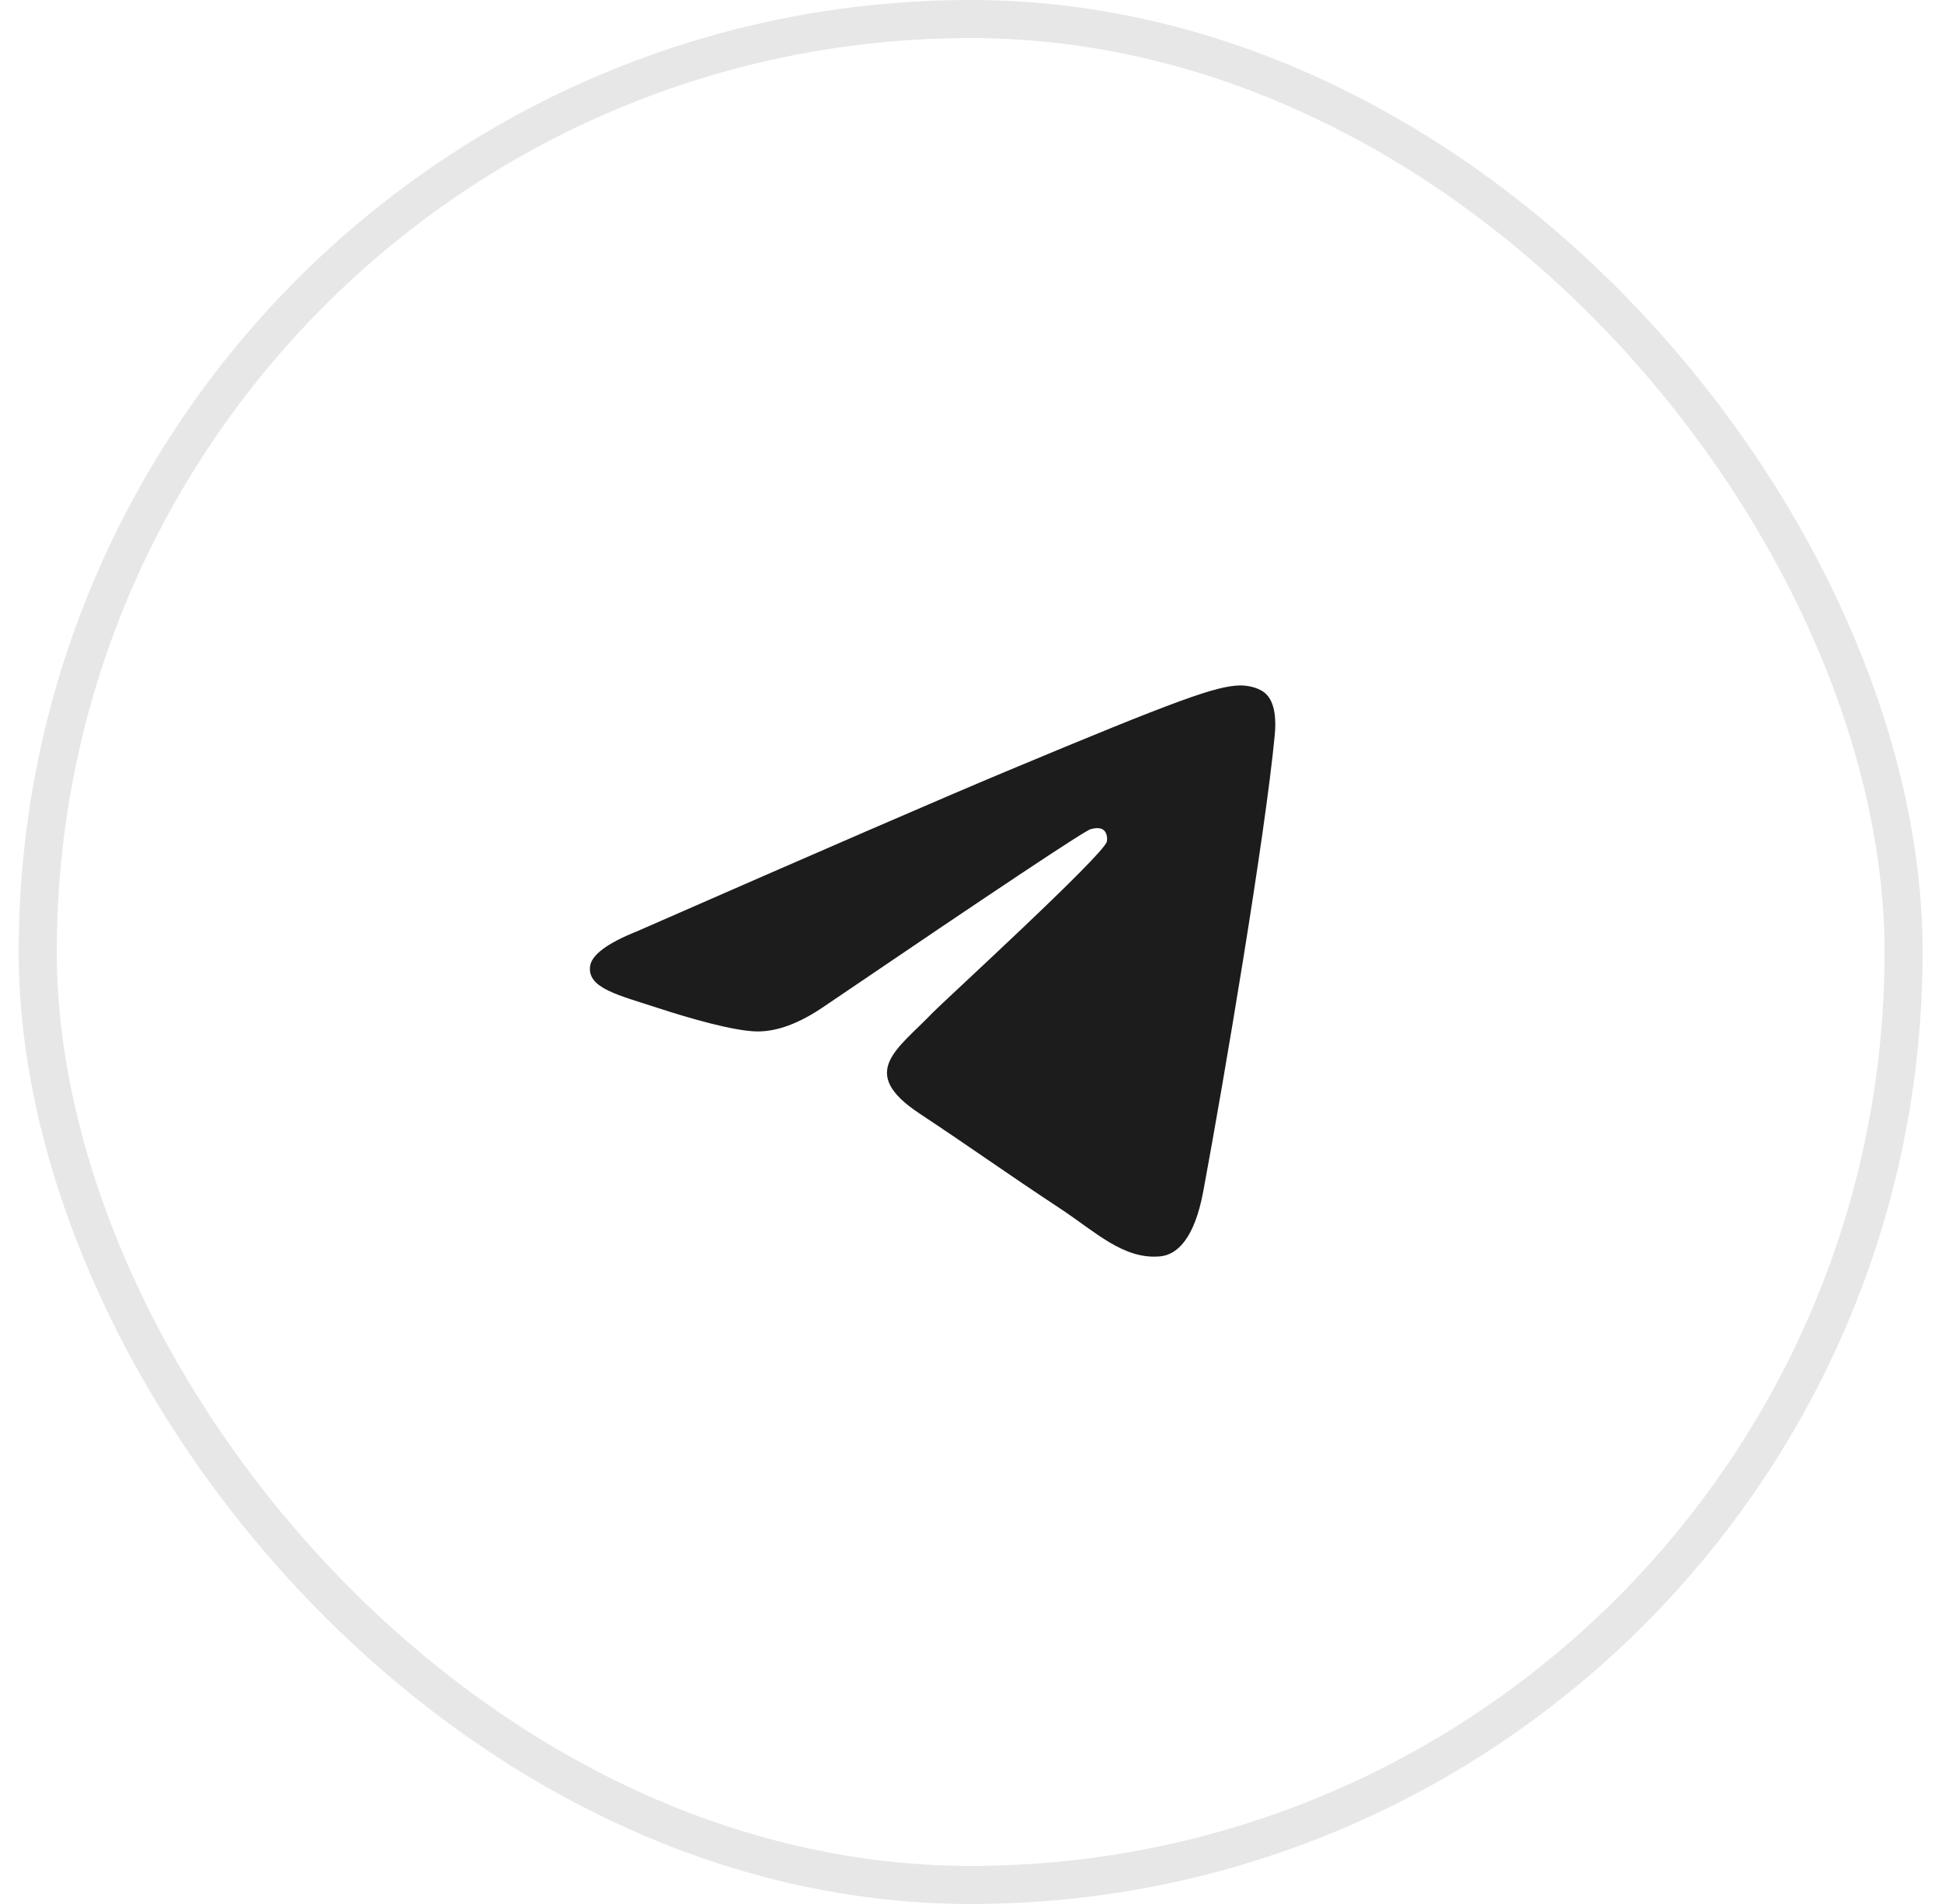
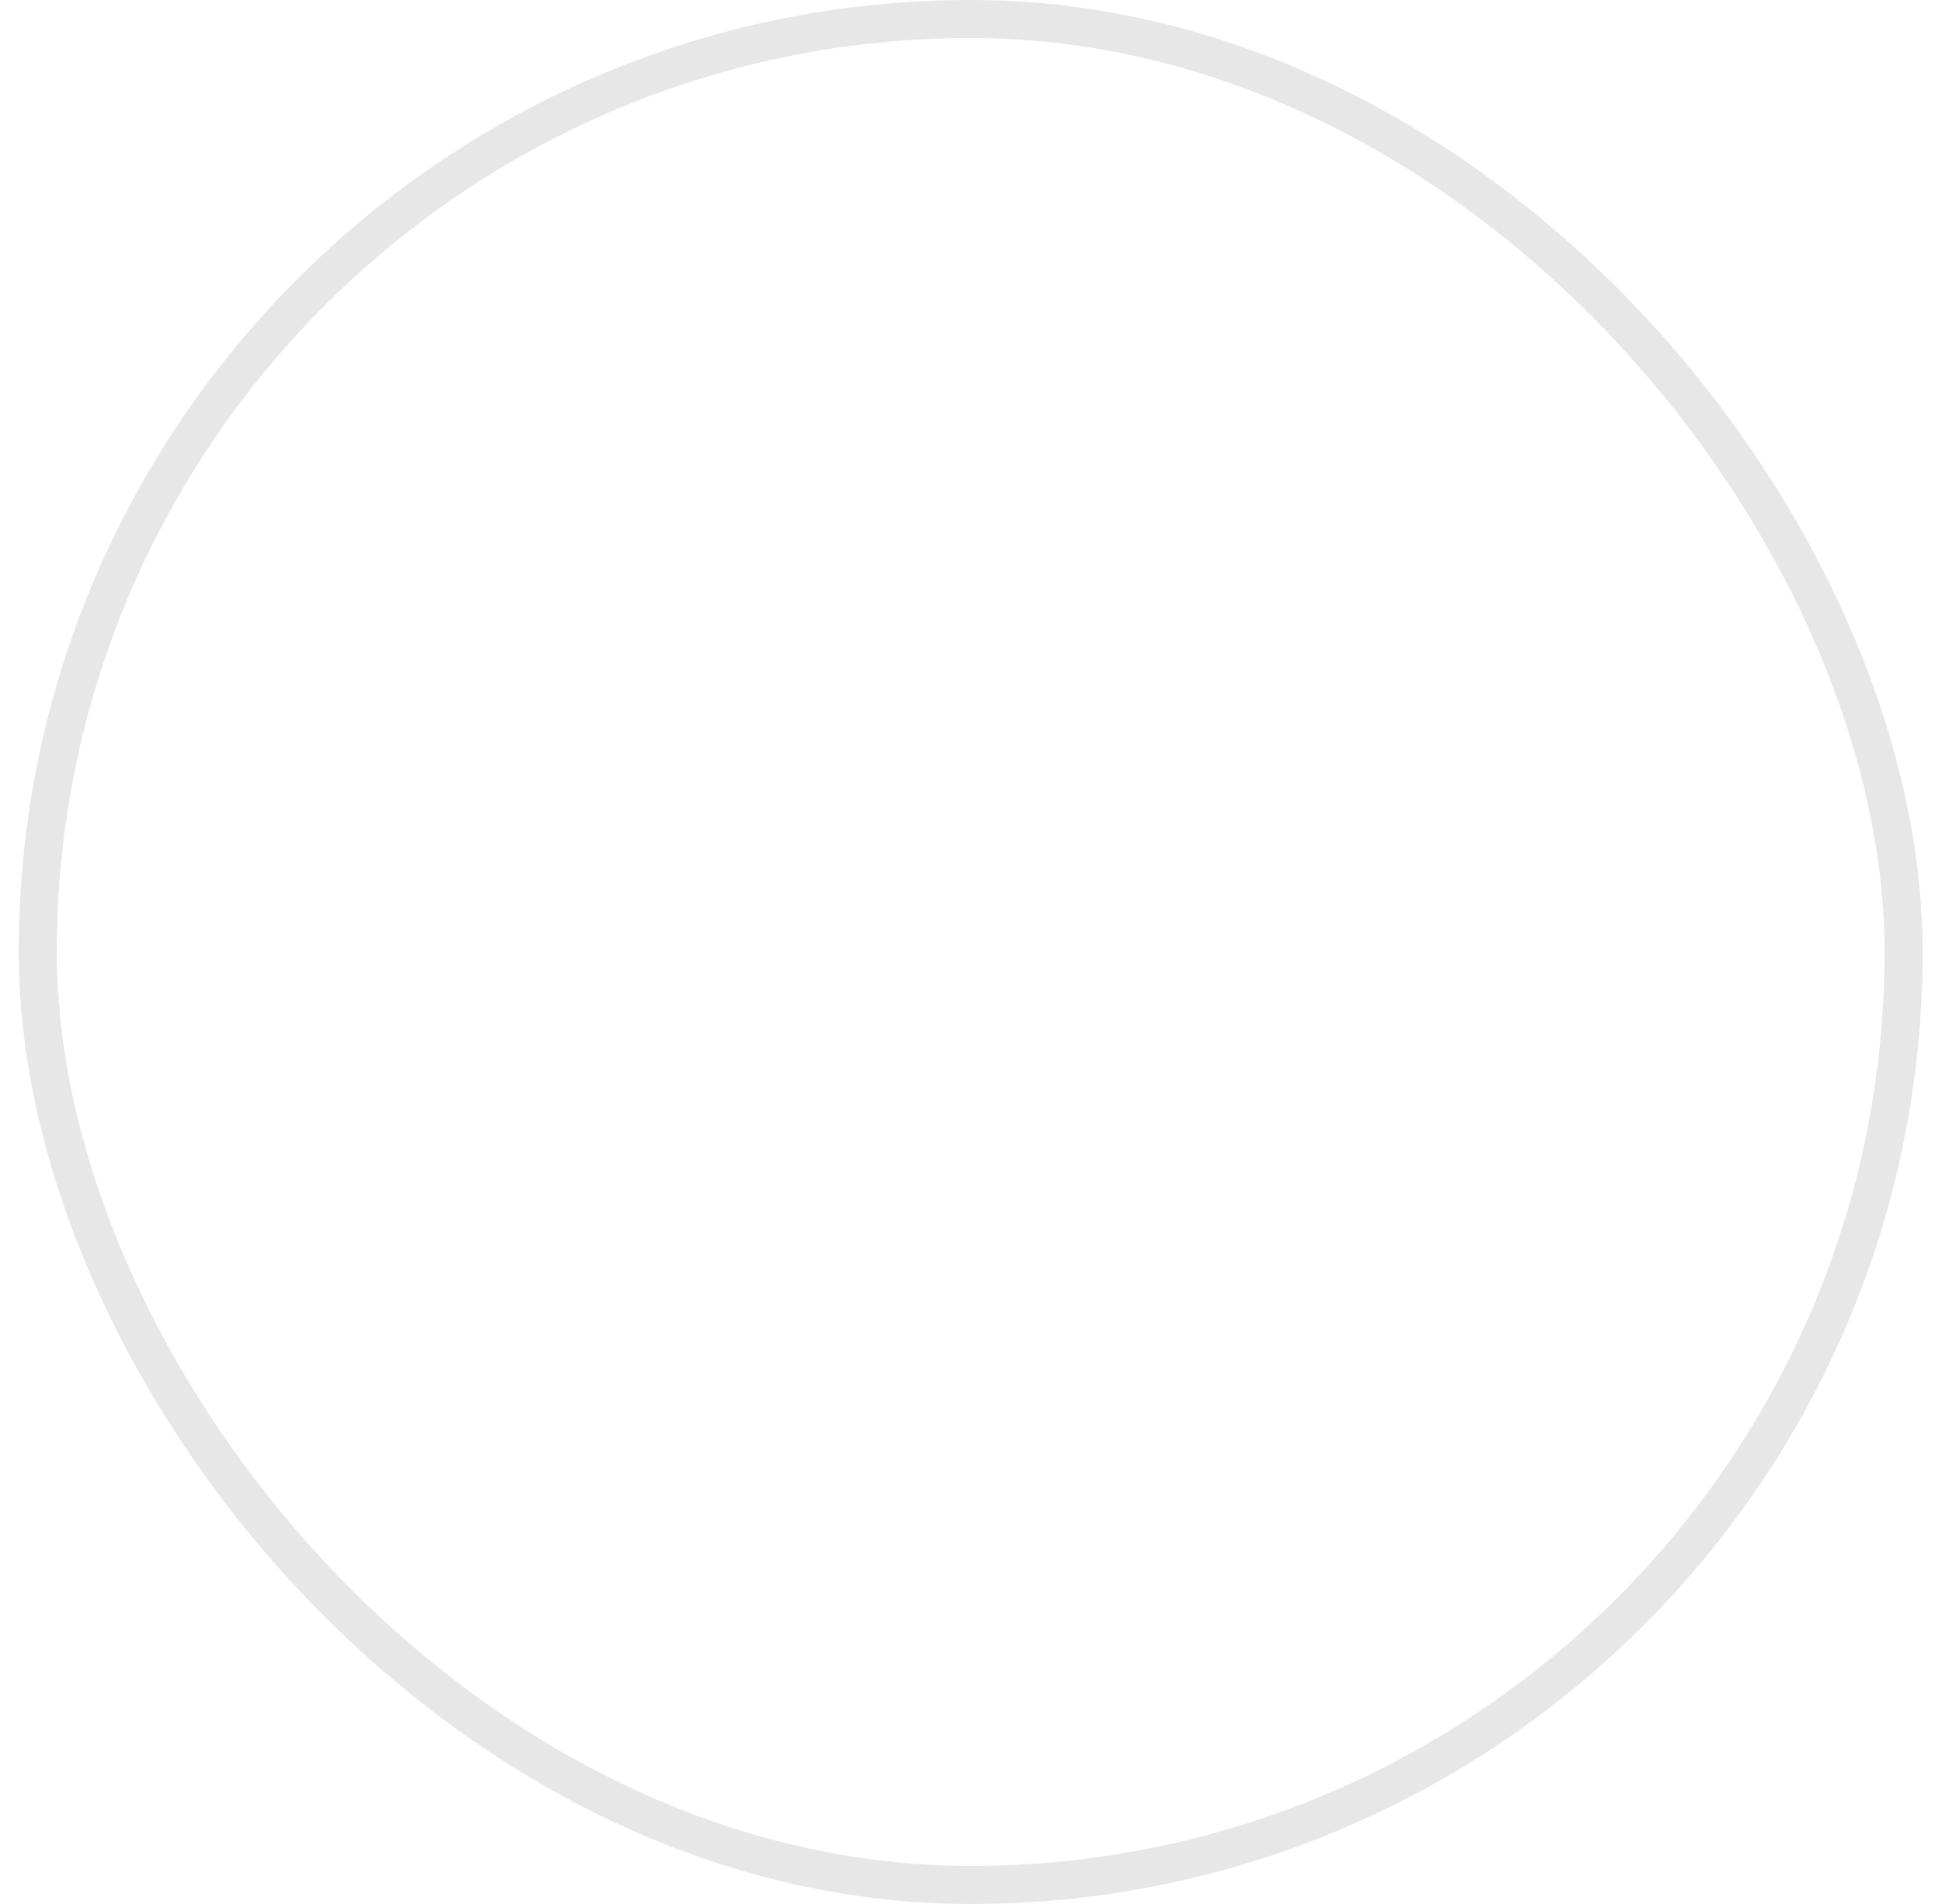
<svg xmlns="http://www.w3.org/2000/svg" width="51" height="50" viewBox="0 0 51 50" fill="none">
-   <path fill-rule="evenodd" clip-rule="evenodd" d="M16.729 24.457C21.559 22.34 24.78 20.945 26.391 20.271C30.993 18.346 31.949 18.011 32.572 18C32.709 17.998 33.015 18.032 33.214 18.194C33.508 18.434 33.51 18.956 33.477 19.301C33.228 21.937 32.149 28.332 31.6 31.284C31.368 32.533 30.911 32.952 30.468 32.993C29.506 33.082 28.775 32.353 27.843 31.738C26.385 30.777 25.561 30.178 24.145 29.24C22.509 28.156 23.57 27.56 24.502 26.586C24.746 26.331 28.986 22.452 29.068 22.1C29.078 22.056 29.088 21.892 28.991 21.805C28.894 21.719 28.751 21.748 28.648 21.772C28.501 21.805 26.172 23.354 21.659 26.419C20.997 26.875 20.398 27.098 19.862 27.086C19.27 27.073 18.132 26.75 17.286 26.473C16.249 26.134 15.424 25.954 15.496 25.378C15.533 25.078 15.944 24.771 16.729 24.457Z" fill="#1C1C1C" />
  <rect x="0.991" y="0.5" width="49" height="49" rx="24.5" stroke="#E7E7E7" />
</svg>